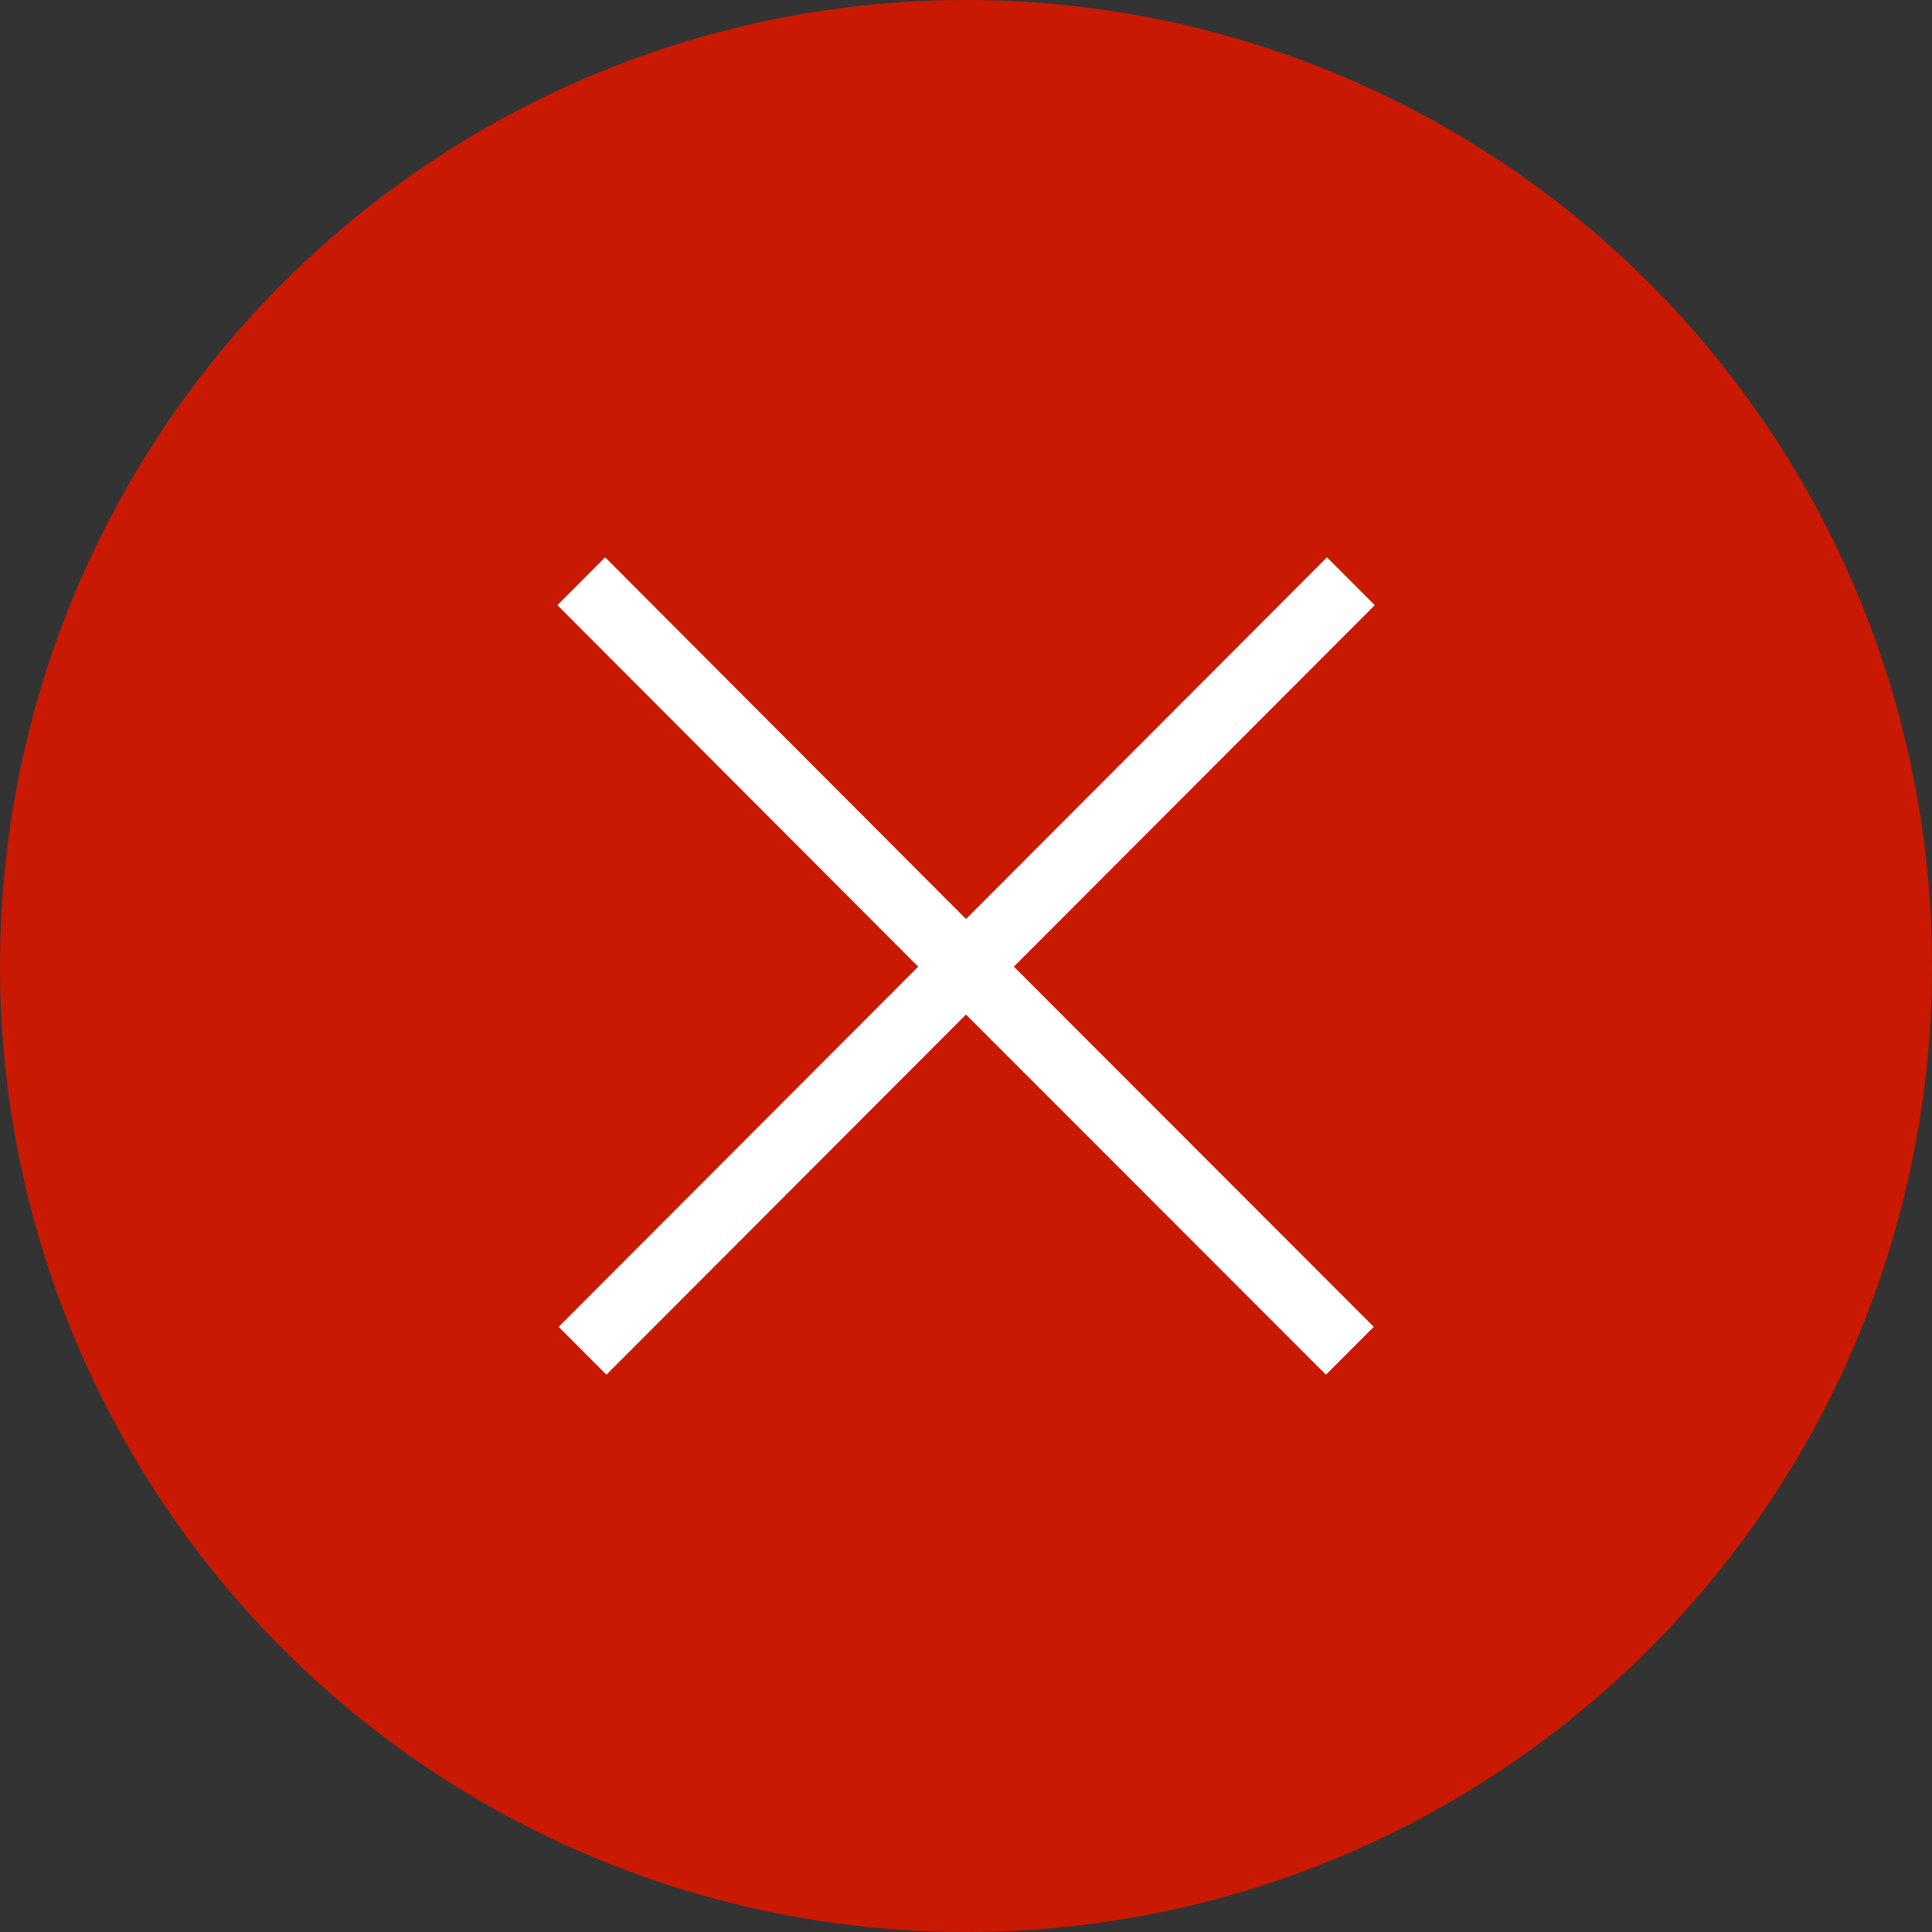
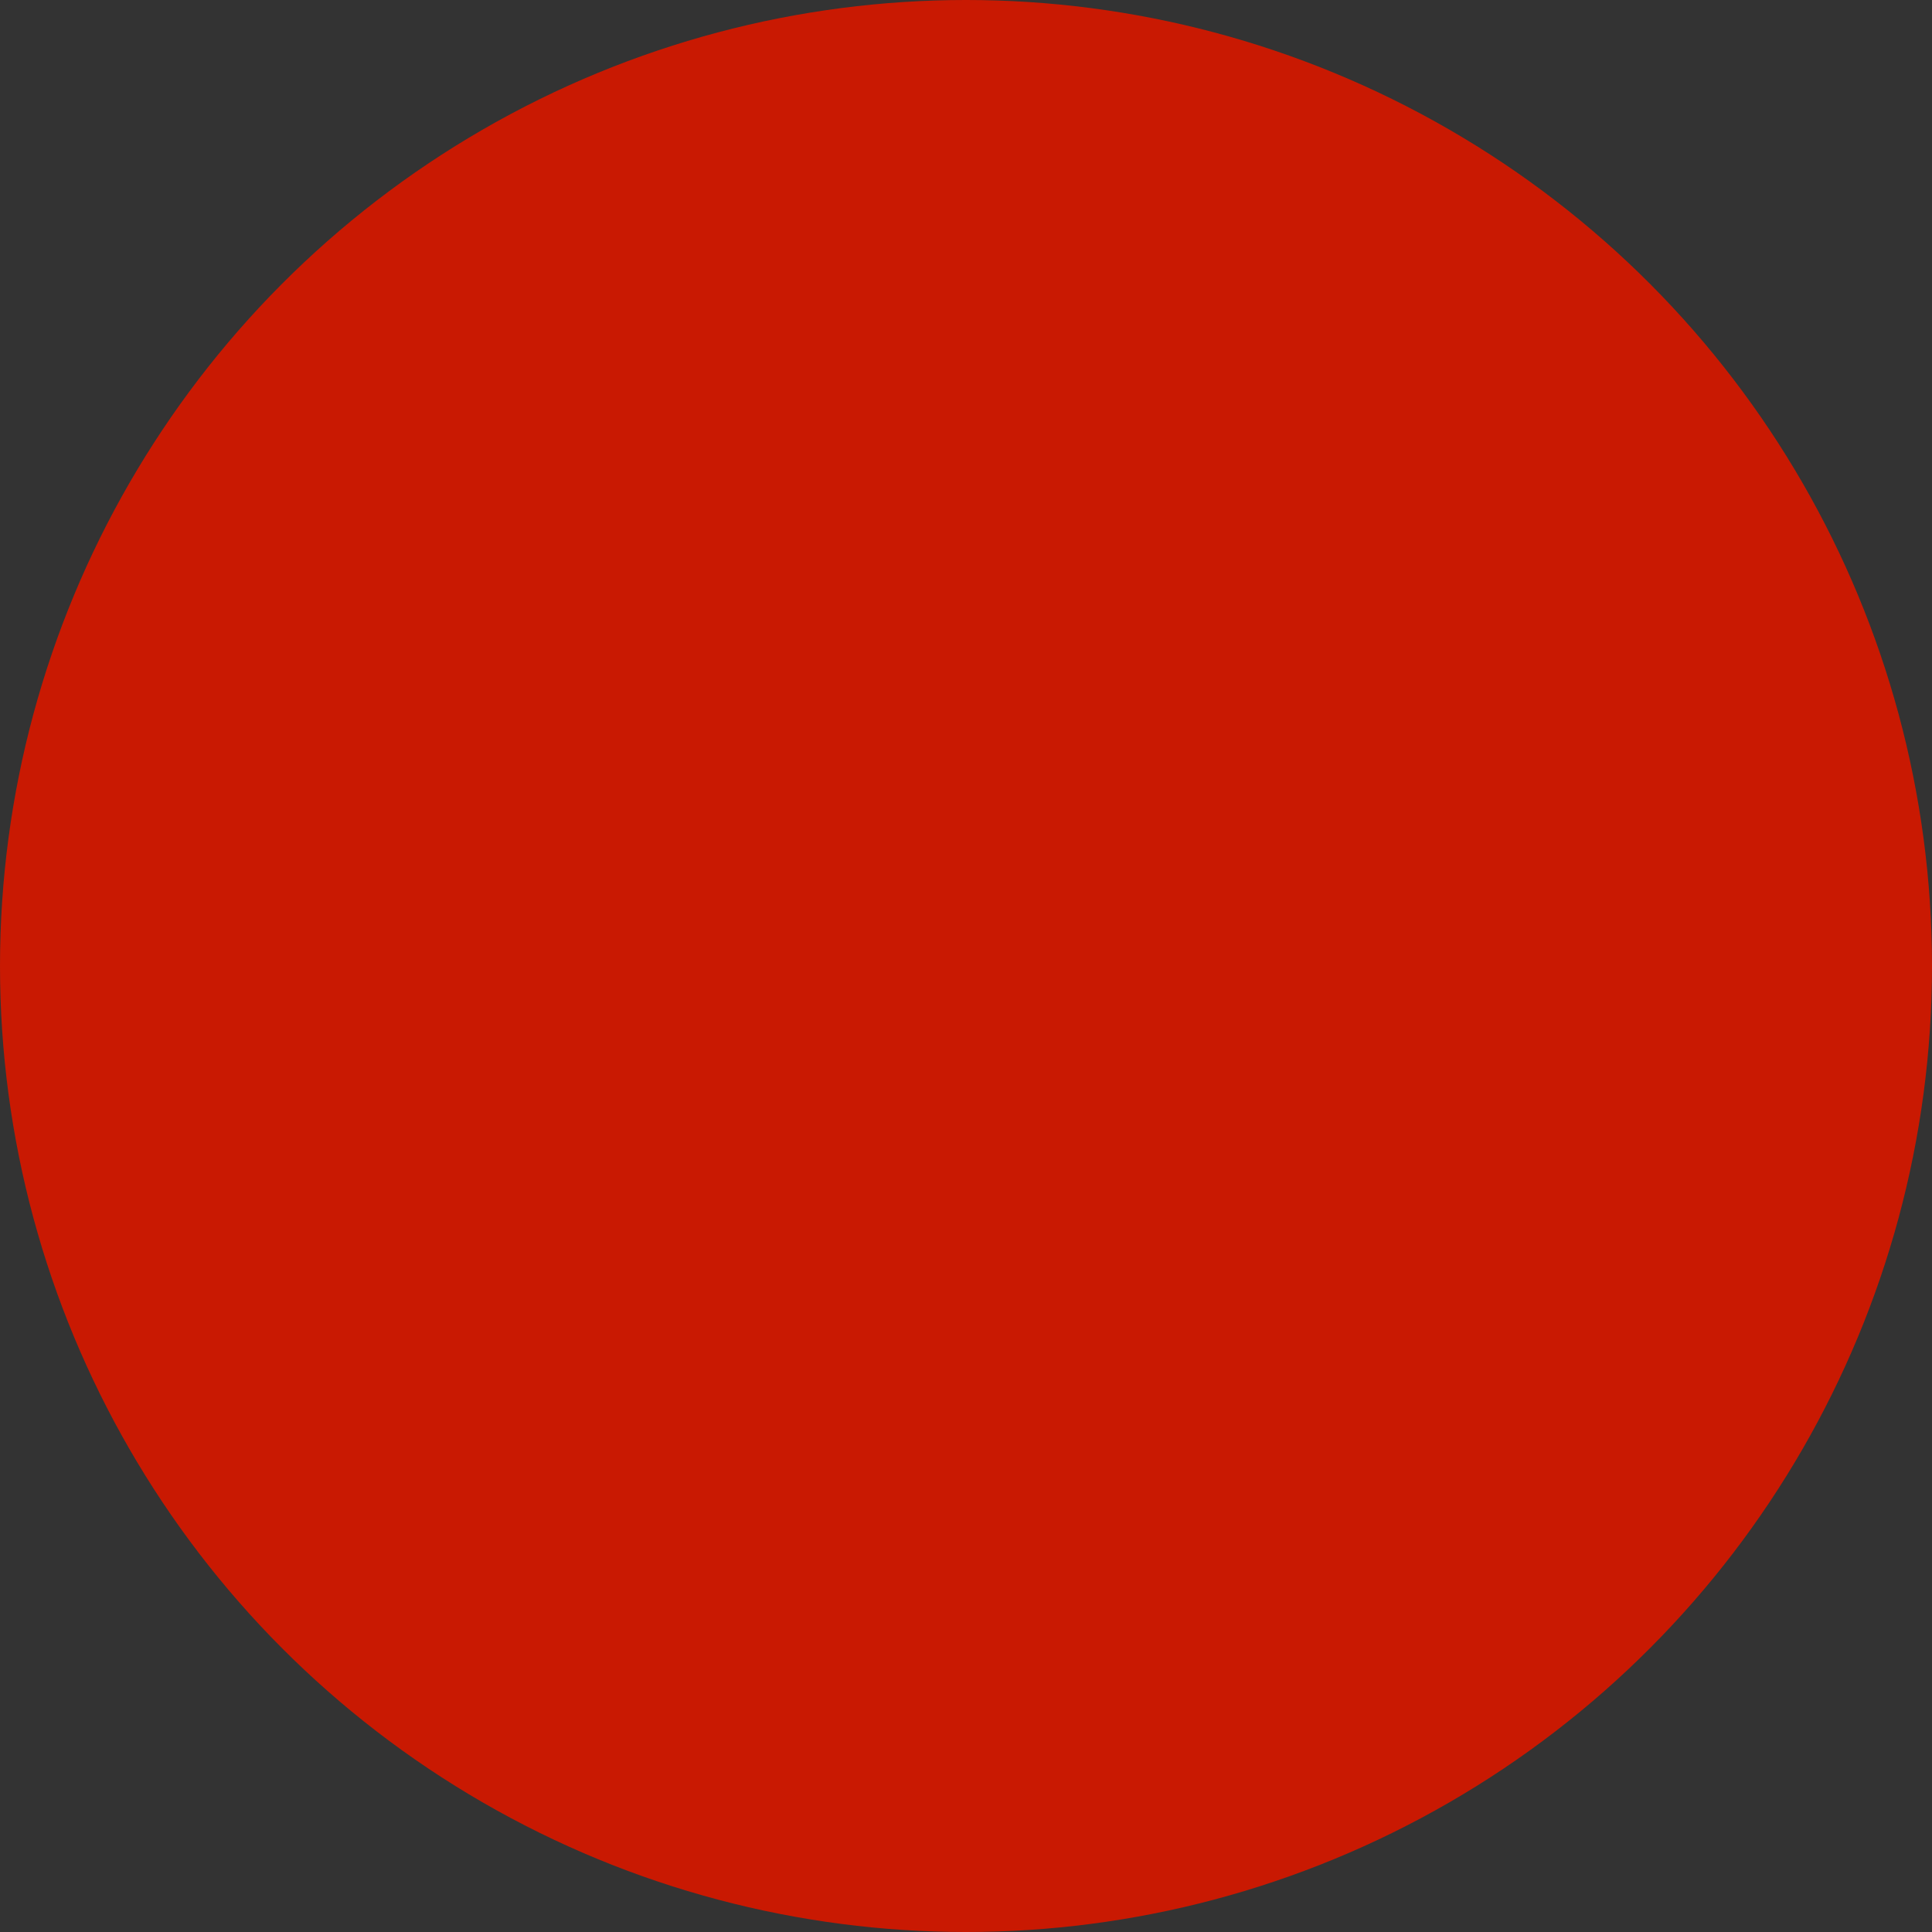
<svg xmlns="http://www.w3.org/2000/svg" width="26" height="26" viewBox="0 0 26 26">
  <rect x="0" y="0" width="26" height="26" fill="#333333" stroke="none" />
  <g id="グループ_7191" data-name="グループ 7191" transform="translate(-8115 -2661)">
    <circle id="楕円形_85" data-name="楕円形 85" cx="13" cy="13" r="13" transform="translate(8115 2661)" fill="#c91902" />
-     <path id="パス_46851" data-name="パス 46851" d="M8.956-6.015,13.8-1.168l.643-.644L9.6-6.659l4.857-4.865-.643-.644L8.956-7.3,4.1-12.168l-.643.644L8.313-6.659,3.474-1.812l.643.644Z" transform="translate(8119.044 2680.668)" fill="#fff" />
  </g>
</svg>